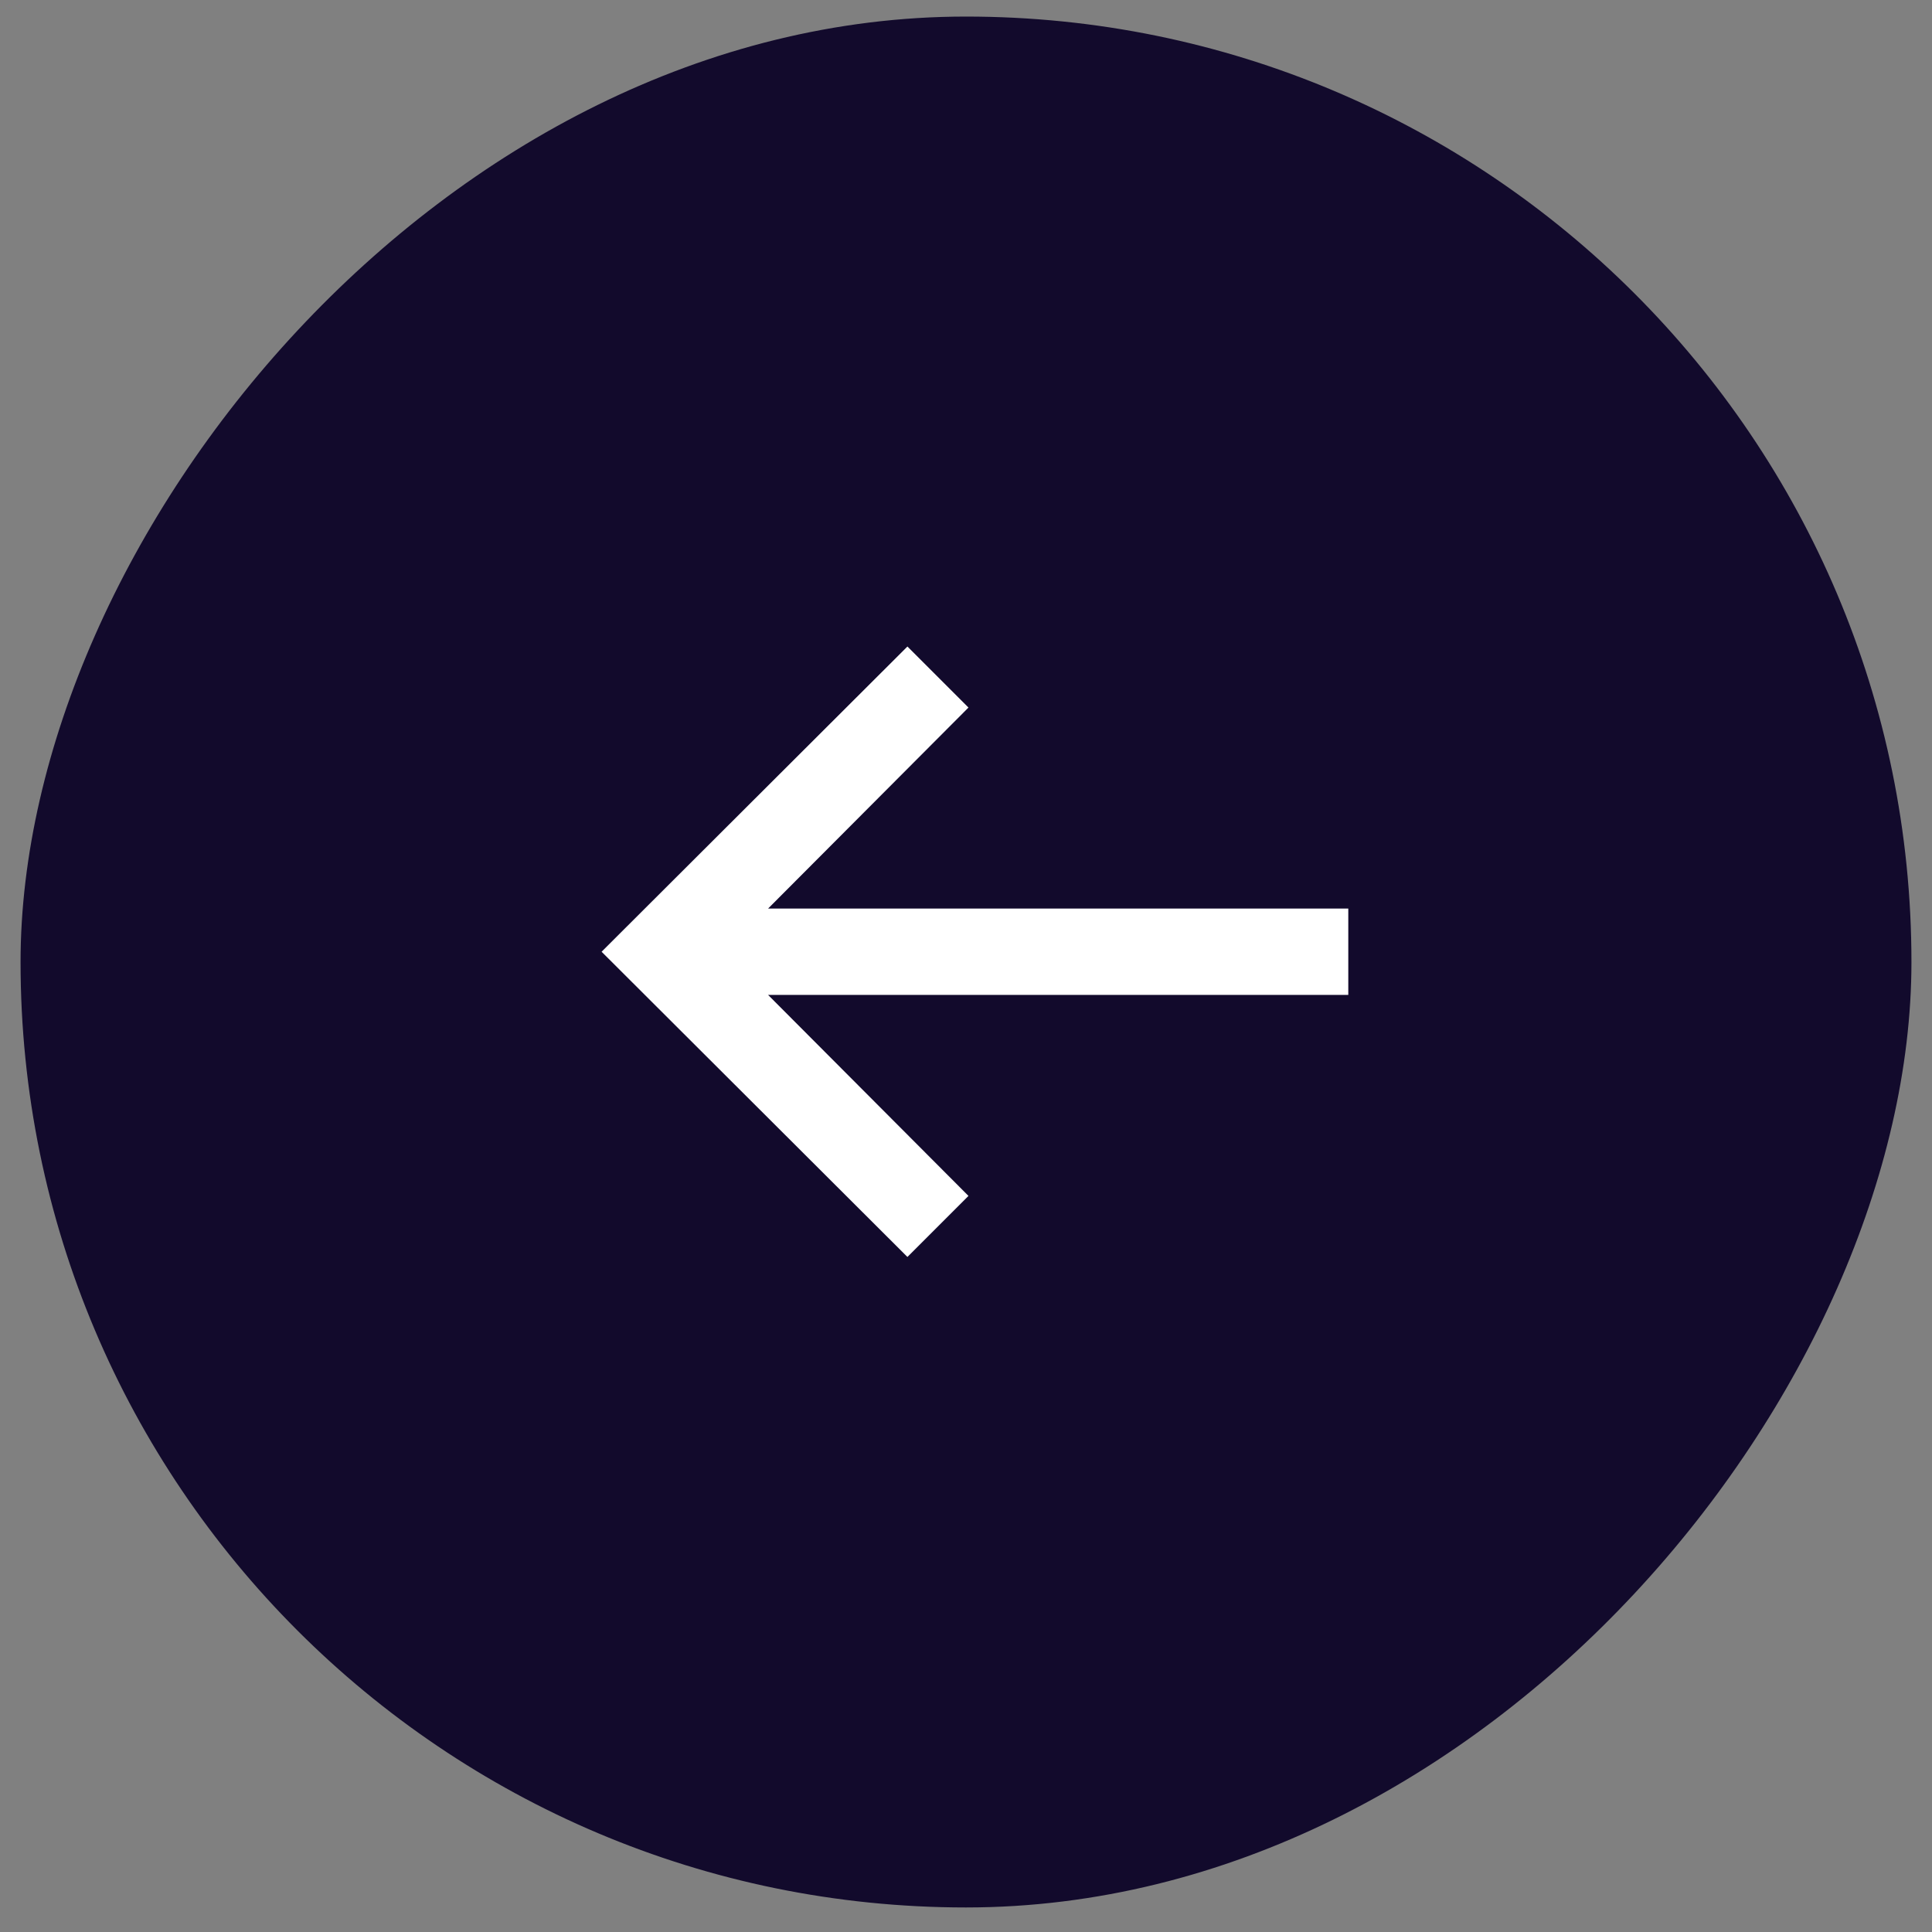
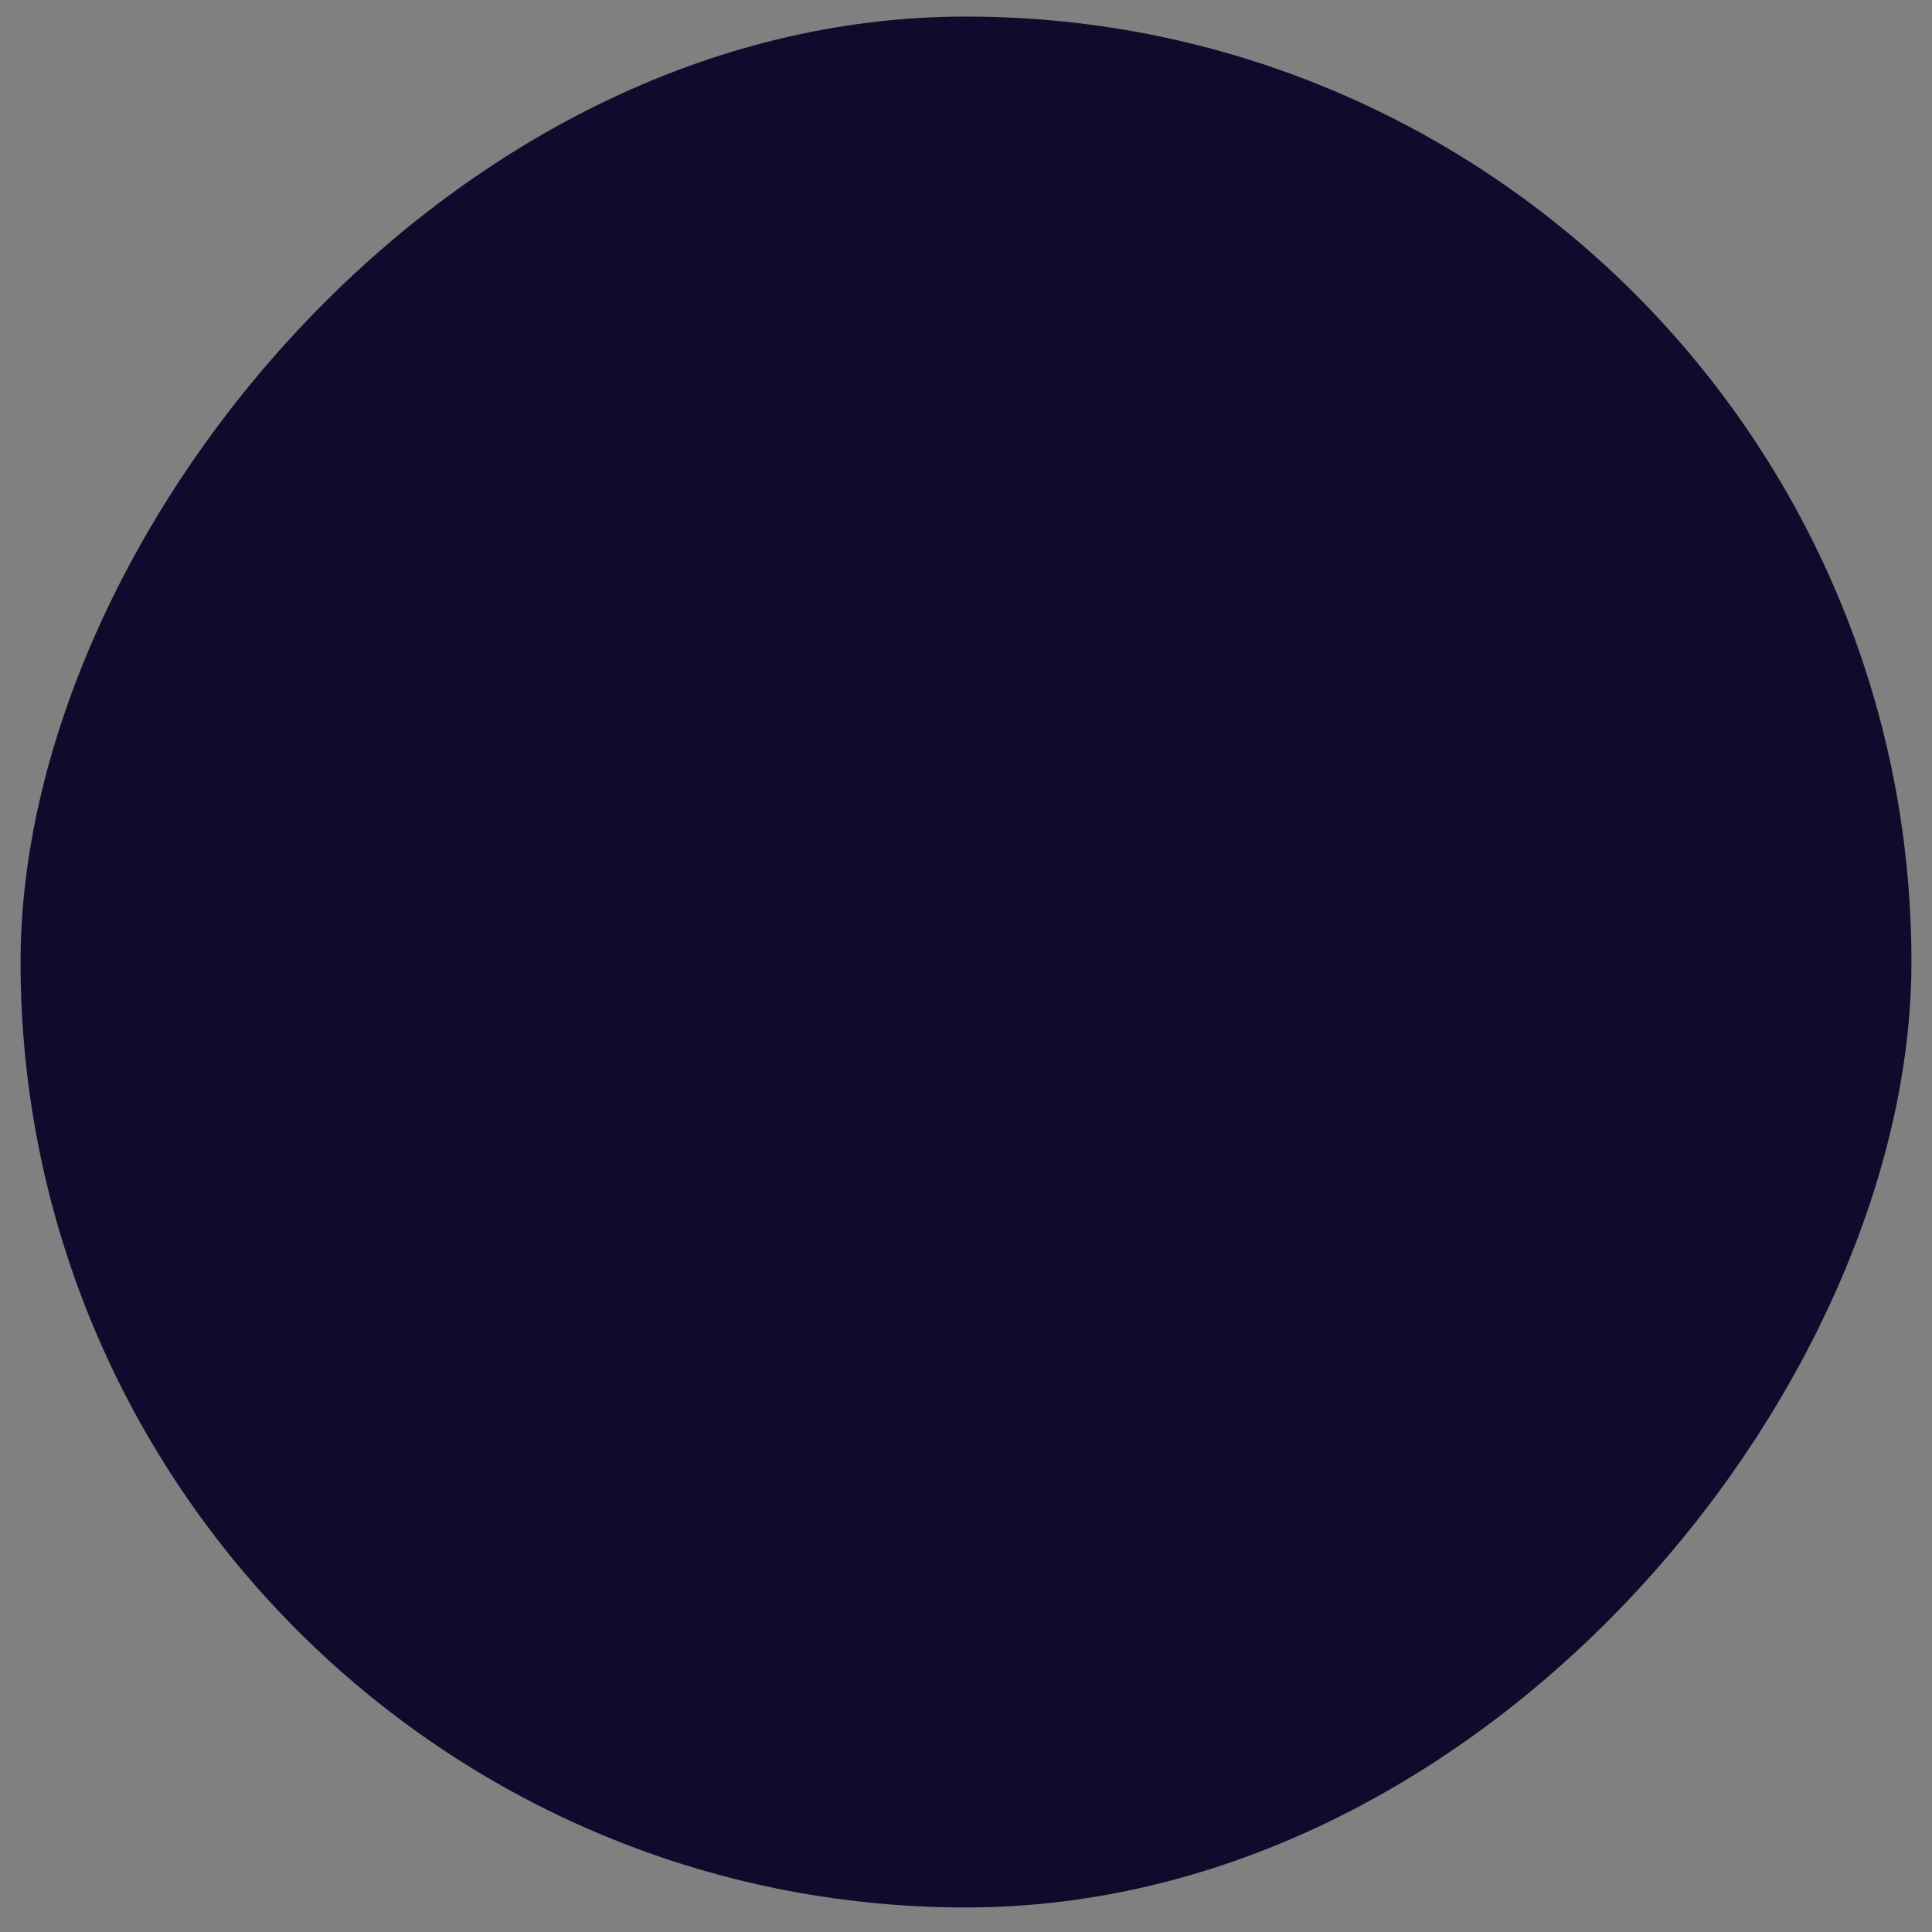
<svg xmlns="http://www.w3.org/2000/svg" width="47" height="47" viewBox="0 0 47 47" fill="none">
  <rect x="0" y="0" width="47" height="47" fill="#808080" stroke="none" />
  <rect width="46" height="46" rx="23" transform="matrix(-1 0 0 1 46.5 0.403)" fill="#120A2C" />
-   <path d="M22.075 30.578L23.56 29.093L18.685 24.203H32.8V22.103H18.685L23.56 17.213L22.075 15.728L14.635 23.153L22.075 30.578Z" fill="white" />
</svg>